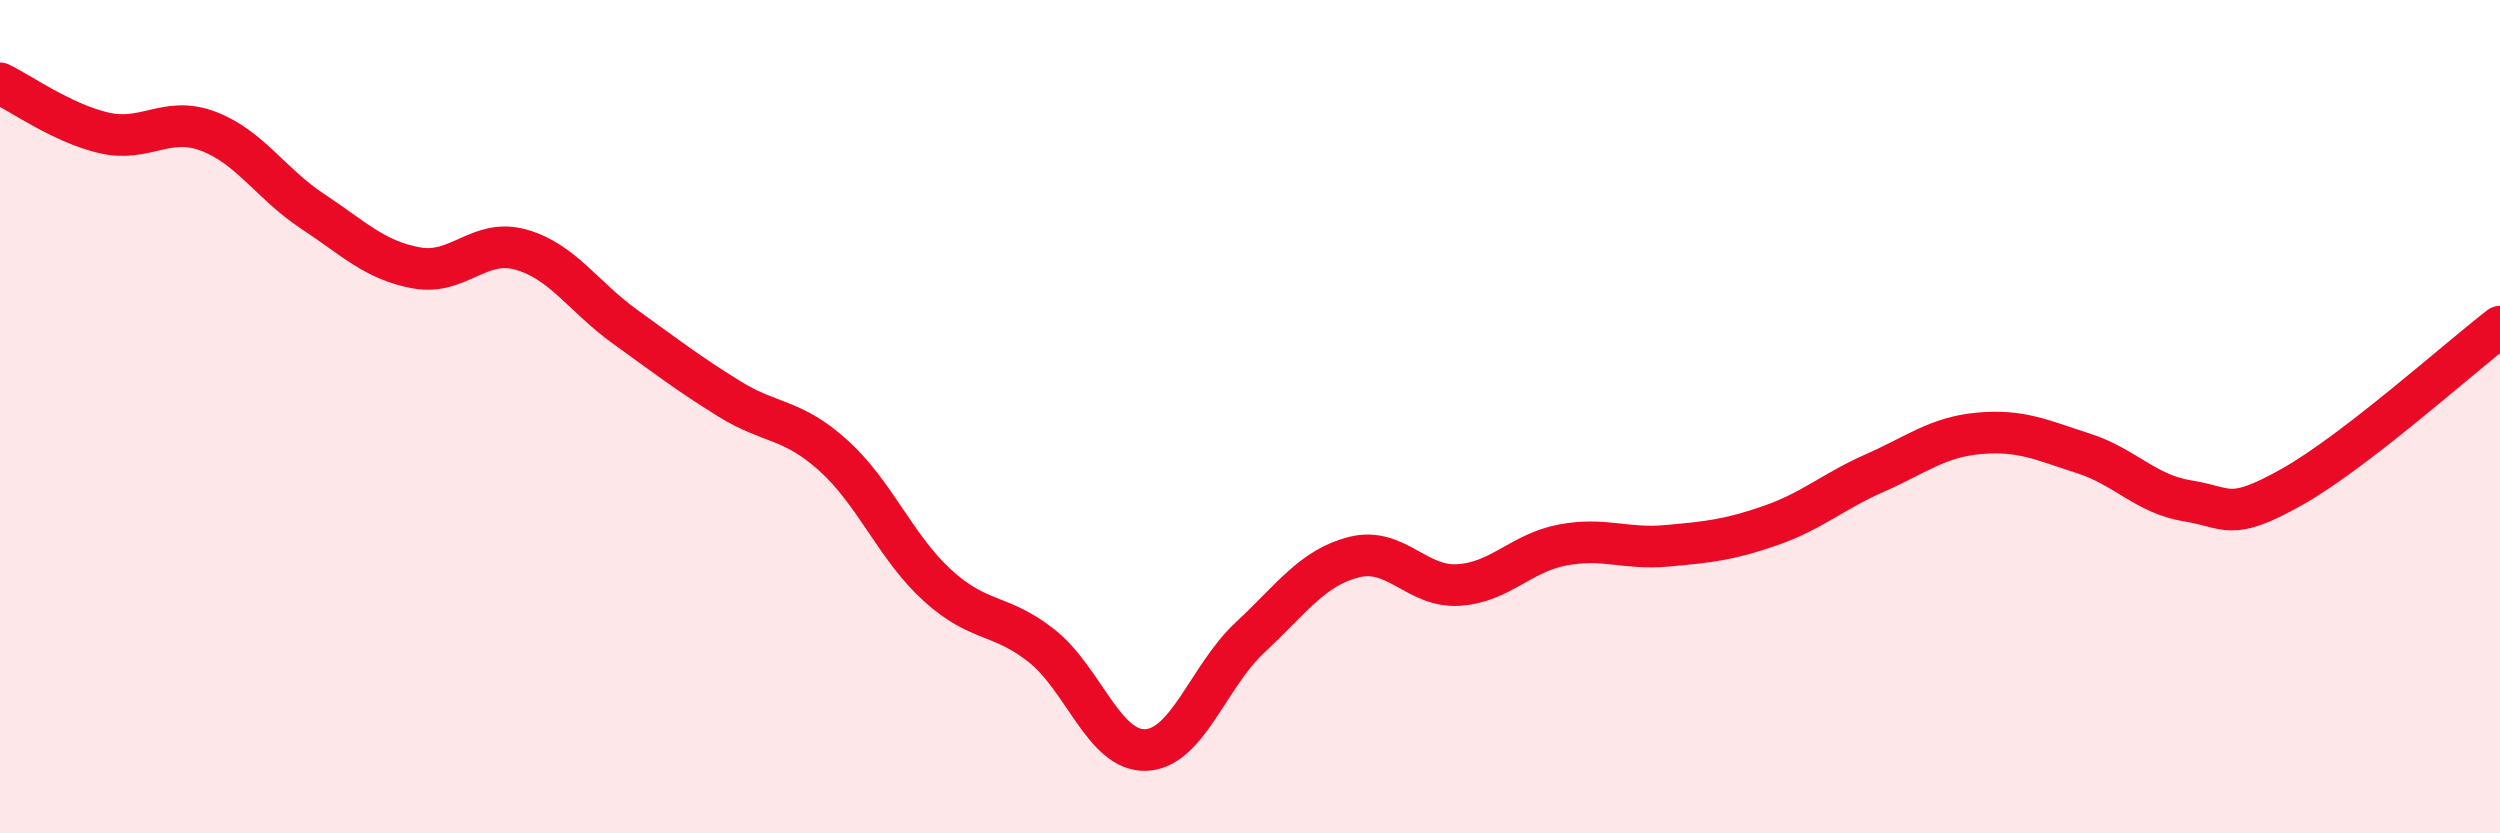
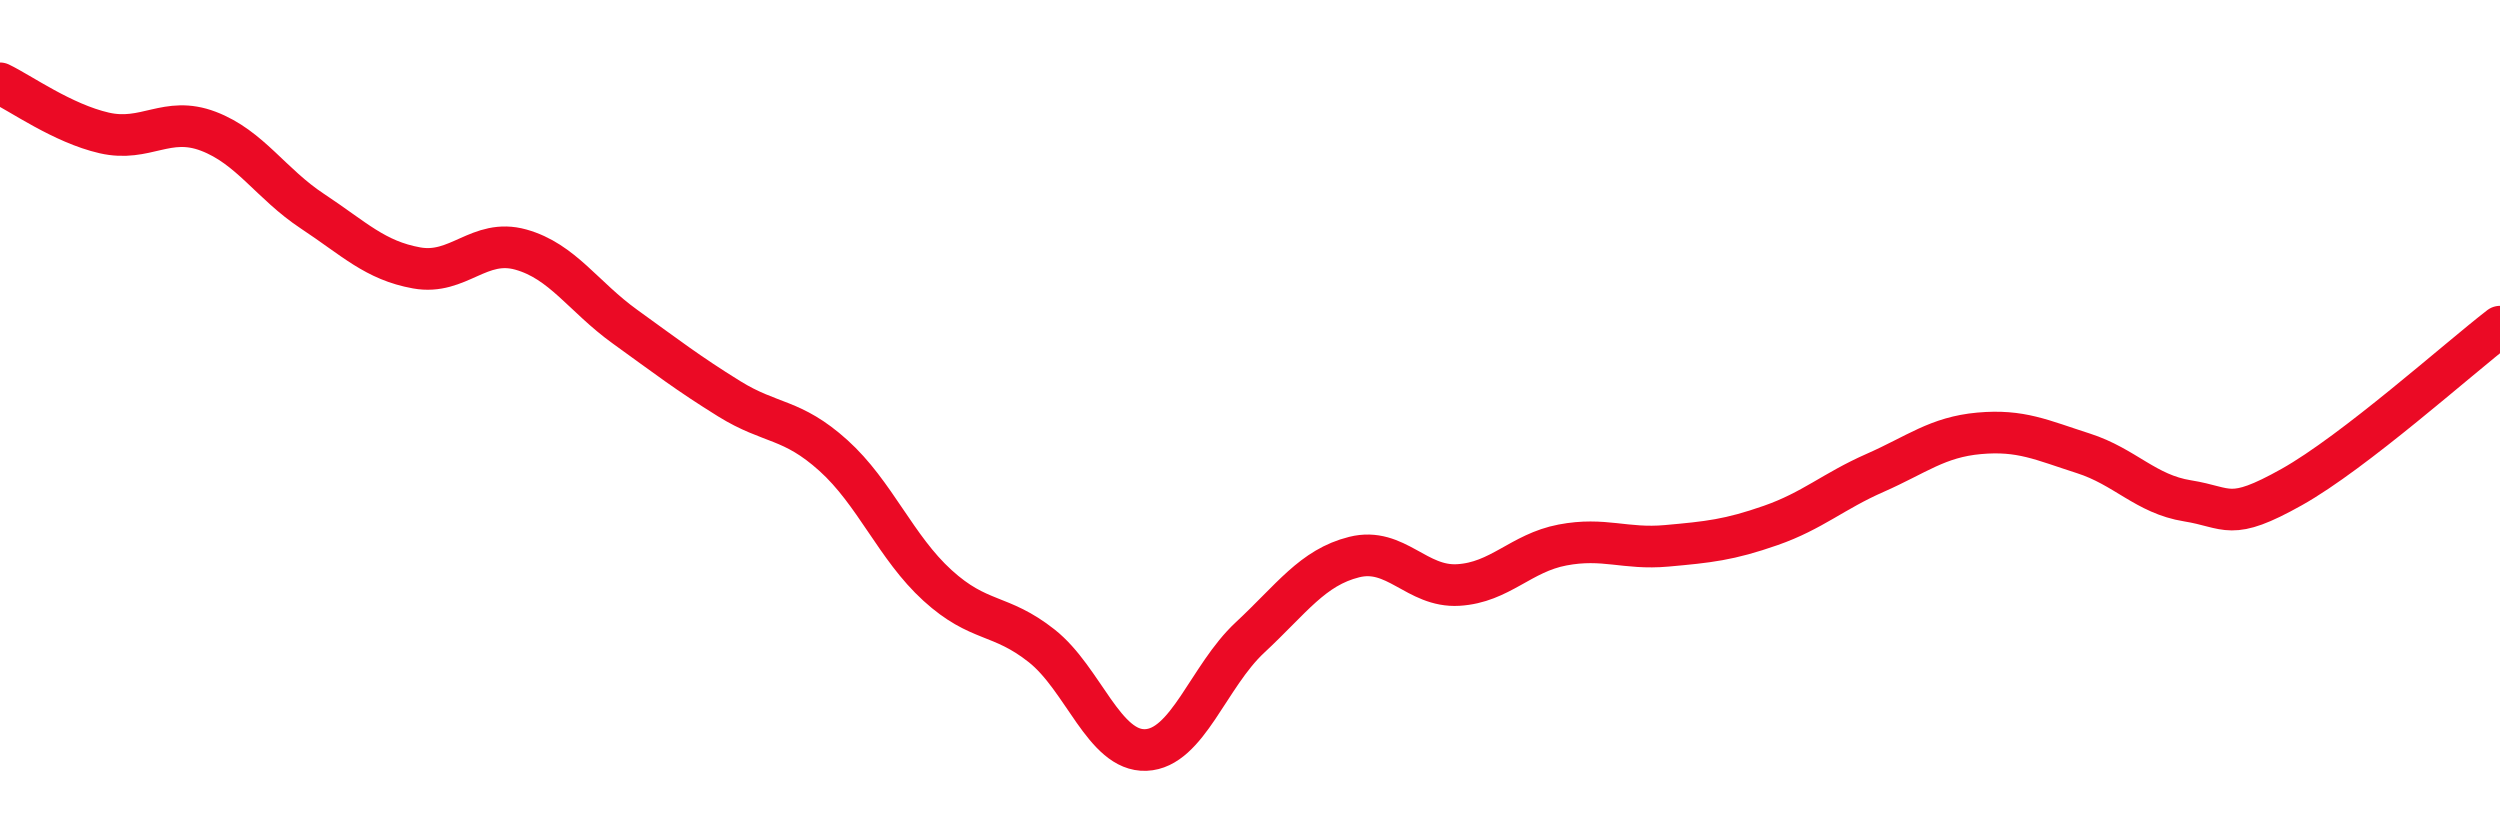
<svg xmlns="http://www.w3.org/2000/svg" width="60" height="20" viewBox="0 0 60 20">
-   <path d="M 0,2 C 0.5,2.24 1.5,2.96 2.5,3.19 C 3.5,3.42 4,2.77 5,3.15 C 6,3.53 6.5,4.41 7.5,5.07 C 8.5,5.73 9,6.25 10,6.43 C 11,6.61 11.5,5.71 12.5,5.99 C 13.5,6.27 14,7.12 15,7.84 C 16,8.56 16.5,8.95 17.5,9.57 C 18.5,10.19 19,10.03 20,10.93 C 21,11.83 21.5,13.14 22.5,14.05 C 23.5,14.96 24,14.71 25,15.5 C 26,16.29 26.5,18.04 27.5,18 C 28.5,17.96 29,16.23 30,15.3 C 31,14.37 31.5,13.62 32.5,13.37 C 33.5,13.12 34,14.1 35,14.04 C 36,13.98 36.5,13.27 37.5,13.08 C 38.5,12.89 39,13.19 40,13.1 C 41,13.01 41.5,12.96 42.5,12.61 C 43.5,12.26 44,11.79 45,11.35 C 46,10.91 46.5,10.49 47.5,10.4 C 48.5,10.31 49,10.56 50,10.88 C 51,11.2 51.5,11.86 52.5,12.02 C 53.5,12.18 53.5,12.53 55,11.69 C 56.5,10.85 59,8.61 60,7.84L60 20L0 20Z" fill="#EB0A25" opacity="0.1" stroke-linecap="round" stroke-linejoin="round" />
  <path d="M 0,2 C 0.5,2.24 1.5,2.96 2.5,3.19 C 3.5,3.42 4,2.77 5,3.15 C 6,3.53 6.5,4.41 7.5,5.07 C 8.5,5.73 9,6.25 10,6.43 C 11,6.61 11.5,5.71 12.5,5.99 C 13.5,6.27 14,7.12 15,7.84 C 16,8.56 16.5,8.95 17.5,9.57 C 18.5,10.19 19,10.03 20,10.93 C 21,11.83 21.5,13.14 22.5,14.05 C 23.5,14.96 24,14.71 25,15.5 C 26,16.29 26.5,18.04 27.5,18 C 28.5,17.96 29,16.23 30,15.3 C 31,14.37 31.5,13.62 32.5,13.37 C 33.5,13.12 34,14.1 35,14.04 C 36,13.98 36.5,13.27 37.5,13.08 C 38.5,12.89 39,13.19 40,13.1 C 41,13.01 41.5,12.96 42.5,12.61 C 43.5,12.26 44,11.79 45,11.35 C 46,10.91 46.5,10.49 47.5,10.4 C 48.5,10.31 49,10.56 50,10.88 C 51,11.2 51.5,11.86 52.5,12.02 C 53.5,12.18 53.5,12.53 55,11.69 C 56.5,10.85 59,8.61 60,7.84" stroke="#EB0A25" stroke-width="1" fill="none" stroke-linecap="round" stroke-linejoin="round" />
</svg>